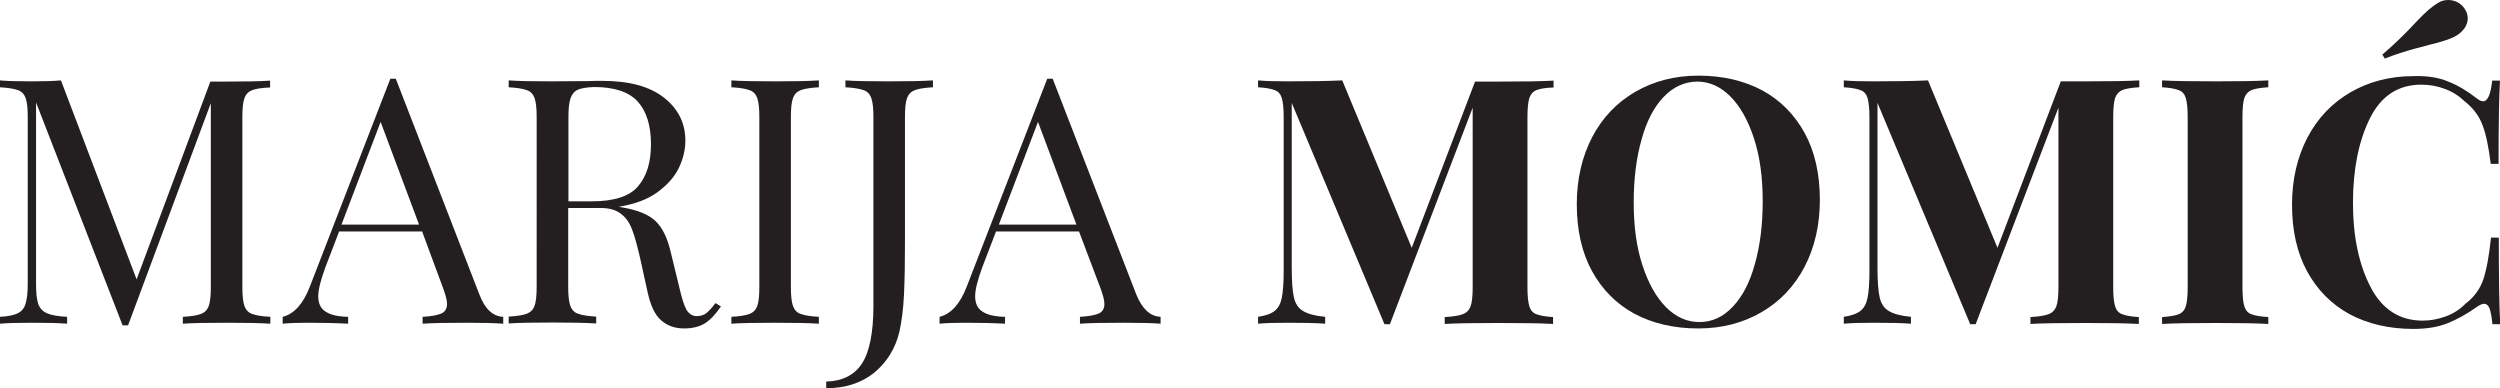
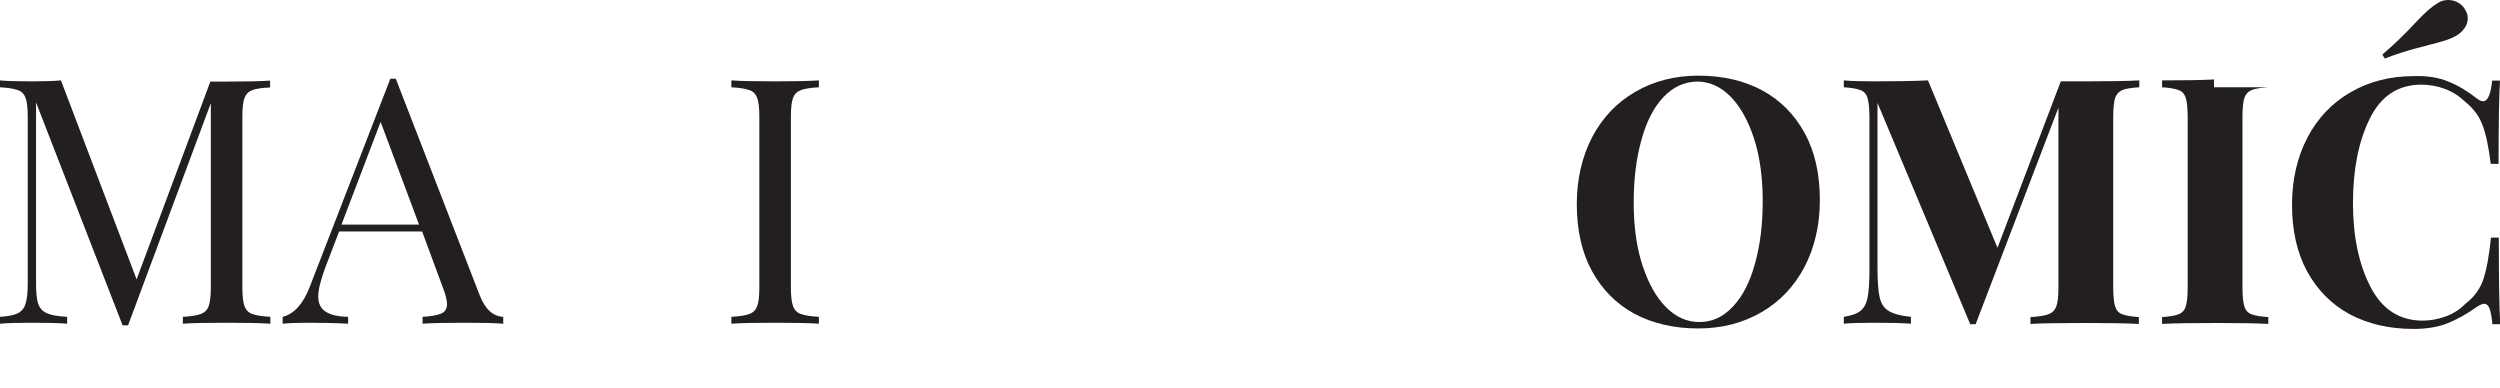
<svg xmlns="http://www.w3.org/2000/svg" version="1.1" id="Layer_1" x="0px" y="0px" viewBox="0 0 1054.2 163.7" style="enable-background:new 0 0 1054.2 163.7;" xml:space="preserve">
  <style type="text/css">
	.st0{fill:#231F20;}
</style>
  <g>
    <path class="st0" d="M106.4,38c-1.6,0.6-2.7,1.7-3.3,3.3c-0.6,1.6-0.9,4.3-0.9,8v71.8c0,3.7,0.3,6.3,0.9,8c0.6,1.6,1.7,2.8,3.3,3.3   c1.6,0.6,4.1,1,7.6,1.2v2.9c-4.4-0.3-10.6-0.4-18.4-0.4c-8.3,0-14.5,0.1-18.5,0.4v-2.9c3.5-0.2,6-0.6,7.6-1.2   c1.6-0.6,2.7-1.7,3.3-3.3c0.6-1.6,0.9-4.3,0.9-8V43.5L54,137.2h-2.3l-36.5-94v76.5c0,3.8,0.3,6.6,0.9,8.4c0.6,1.8,1.9,3.2,3.7,4   c1.8,0.8,4.7,1.3,8.5,1.5v2.9c-3.5-0.3-8.4-0.4-14.8-0.4c-5.8,0-10.3,0.1-13.5,0.4v-2.9c3.4-0.2,5.9-0.7,7.5-1.5s2.8-2.2,3.3-4.1   c0.6-1.9,0.9-4.7,0.9-8.3V49.3c0-3.7-0.3-6.3-0.9-8c-0.6-1.6-1.7-2.8-3.3-3.3c-1.6-0.6-4.1-1-7.6-1.2v-2.9   c3.2,0.3,7.7,0.4,13.5,0.4c5,0,9.1-0.1,12.3-0.4l31.9,83.9l31.1-83.4h6.8c7.8,0,14-0.1,18.4-0.4v2.9C110.5,37,108,37.4,106.4,38z" />
    <path class="st0" d="M212.2,133.6v2.9c-3.9-0.3-9-0.4-15.5-0.4c-8.3,0-14.5,0.1-18.5,0.4v-2.9c3.7-0.2,6.3-0.7,7.9-1.4   c1.6-0.7,2.4-2.1,2.4-4c0-1.6-0.6-3.9-1.7-6.8L178,97.6h-35l-5.9,15.4c-1.9,5.2-2.9,9.2-2.9,11.9c0,3,1,5.2,3.1,6.5   c2.1,1.4,5.2,2.1,9.5,2.2v2.9c-5.5-0.3-11.1-0.4-16.7-0.4c-4.3,0-8,0.1-10.9,0.4v-2.9c4.8-1.2,8.6-5.4,11.4-12.6l34-87.8h2.3   l35.3,91.1C204.5,130.3,207.8,133.4,212.2,133.6z M176.7,94.7l-16.2-43.3L144,94.7H176.7z" />
-     <path class="st0" d="M304,129.2c-2.2,3.3-4.4,5.6-6.7,7.1c-2.2,1.4-5.2,2.2-8.8,2.2c-4,0-7.2-1.2-9.8-3.5   c-2.6-2.3-4.5-6.4-5.7-12.2l-3.2-14.5c-1.2-5-2.2-8.9-3.3-11.6c-1-2.7-2.5-4.9-4.6-6.5c-2-1.6-4.9-2.5-8.5-2.5h-13.8V121   c0,3.7,0.3,6.3,0.9,8c0.6,1.6,1.7,2.8,3.3,3.3c1.6,0.6,4.1,1,7.6,1.2v2.9c-4.4-0.3-10.6-0.4-18.4-0.4c-8.3,0-14.5,0.1-18.5,0.4   v-2.9c3.5-0.2,6-0.6,7.6-1.2c1.6-0.6,2.7-1.7,3.3-3.3c0.6-1.6,0.9-4.3,0.9-8V49.3c0-3.7-0.3-6.3-0.9-8c-0.6-1.6-1.7-2.8-3.3-3.3   c-1.6-0.6-4.1-1-7.6-1.2v-2.9c4.1,0.3,9.9,0.4,17.7,0.4l15.6-0.1c1.8-0.1,3.9-0.1,6.2-0.1c11.2,0,19.8,2.3,25.9,7   c6,4.7,9.1,10.7,9.1,18.2c0,3.8-0.9,7.6-2.7,11.4c-1.8,3.8-4.8,7.2-9,10.3s-9.7,5.1-16.4,6.2l1.7,0.3c6.4,1.1,11,3,13.9,5.8   s5,7.2,6.4,13.3l3.6,14.8c1,4.4,2,7.5,3,9.3c1.1,1.7,2.5,2.6,4.3,2.6c1.6,0,3-0.4,4.1-1.3c1.1-0.9,2.4-2.3,3.8-4.2L304,129.2z    M243.7,37.8c-1.5,0.7-2.5,1.9-3.1,3.6c-0.6,1.7-0.9,4.3-0.9,7.8v35.7h9.7c9.6,0,16.1-2.1,19.7-6.4c3.6-4.2,5.4-10.1,5.4-17.7   c0-7.9-1.9-13.9-5.6-18c-3.8-4.1-9.9-6.1-18.4-6.1C247.4,36.8,245.2,37.2,243.7,37.8z" />
    <path class="st0" d="M345.3,36.8c-3.5,0.2-6,0.6-7.6,1.2c-1.6,0.6-2.7,1.7-3.3,3.3c-0.6,1.6-0.9,4.3-0.9,8v71.8   c0,3.7,0.3,6.3,0.9,8c0.6,1.6,1.7,2.8,3.3,3.3c1.6,0.6,4.1,1,7.6,1.2v2.9c-4.4-0.3-10.6-0.4-18.4-0.4c-8.3,0-14.5,0.1-18.5,0.4   v-2.9c3.5-0.2,6-0.6,7.6-1.2c1.6-0.6,2.7-1.7,3.3-3.3c0.6-1.6,0.9-4.3,0.9-8V49.3c0-3.7-0.3-6.3-0.9-8c-0.6-1.6-1.7-2.8-3.3-3.3   c-1.6-0.6-4.1-1-7.6-1.2v-2.9c4.1,0.3,10.2,0.4,18.5,0.4c7.7,0,13.9-0.1,18.4-0.4V36.8z" />
-     <path class="st0" d="M348.4,160.9c6.8-0.2,11.8-2.7,15-7.5s4.9-13,4.9-24.5V49.3c0-3.7-0.3-6.3-0.9-8c-0.6-1.6-1.7-2.8-3.3-3.3   c-1.6-0.6-4.1-1-7.6-1.2v-2.9c4.1,0.3,10.1,0.4,18.2,0.4c7.9,0,14.1-0.1,18.7-0.4v2.9c-3.5,0.2-6,0.6-7.6,1.2   c-1.6,0.6-2.7,1.7-3.3,3.3c-0.6,1.6-0.9,4.3-0.9,8v53c0,8.2-0.1,15.5-0.4,21.8c-0.3,6.3-1,11.7-2,16c-1.7,7-5.3,12.7-10.6,17.1   c-5.4,4.3-12.1,6.5-20.2,6.5L348.4,160.9L348.4,160.9z" />
-     <path class="st0" d="M489.4,133.6v2.9c-3.9-0.3-9-0.4-15.5-0.4c-8.3,0-14.5,0.1-18.5,0.4v-2.9c3.7-0.2,6.3-0.7,7.9-1.4   s2.4-2.1,2.4-4c0-1.6-0.6-3.9-1.7-6.8l-9-23.8h-35l-5.9,15.4c-1.9,5.2-2.9,9.2-2.9,11.9c0,3,1,5.2,3.1,6.5c2.1,1.4,5.2,2.1,9.5,2.2   v2.9c-5.5-0.3-11.1-0.4-16.7-0.4c-4.3,0-8,0.1-10.9,0.4v-2.9c4.8-1.2,8.6-5.4,11.4-12.6l34-87.8h2.3l35.3,91.1   C481.7,130.3,485,133.4,489.4,133.6z M453.9,94.7l-16.2-43.3l-16.5,43.3H453.9z" />
-     <path class="st0" d="M647.9,38c-1.5,0.6-2.4,1.7-3,3.3c-0.5,1.6-0.8,4.3-0.8,8v71.9c0,3.7,0.3,6.3,0.8,8c0.5,1.6,1.5,2.8,3,3.3   c1.5,0.6,3.8,1,7,1.2v2.9c-5.3-0.3-12.9-0.4-22.8-0.4c-10.3,0-18,0.1-22.9,0.4v-2.9c3.5-0.2,6-0.6,7.6-1.2c1.6-0.6,2.7-1.7,3.3-3.3   c0.6-1.6,0.9-4.3,0.9-8V45.4l-34.9,91.3h-2.3l-39.1-93.3v69.4c0,5.7,0.3,9.9,0.9,12.5c0.6,2.7,1.8,4.6,3.8,5.8   c1.9,1.2,5.1,2.1,9.4,2.5v2.9c-3.8-0.3-9-0.4-15.7-0.4c-5.3,0-9.5,0.1-12.6,0.4v-2.9c3.2-0.5,5.5-1.3,7-2.5c1.5-1.2,2.5-3,3-5.5   c0.5-2.5,0.8-6.2,0.8-11.2V49.3c0-3.7-0.3-6.3-0.8-8c-0.5-1.6-1.5-2.8-3-3.3c-1.5-0.6-3.8-1-7-1.2v-2.9c3.1,0.3,7.3,0.4,12.6,0.4   c8.9,0,16.5-0.1,22.9-0.4l29.3,70.6L622,34.4h10.3c9.9,0,17.4-0.1,22.8-0.4v2.9C651.7,37,649.4,37.4,647.9,38z" />
    <path class="st0" d="M743.1,38.1c7.7,4.2,13.6,10.2,17.9,18c4.3,7.9,6.4,17.3,6.4,28.2c0,10.6-2.2,20.1-6.5,28.3   c-4.3,8.2-10.4,14.6-18.2,19.1c-7.8,4.5-16.6,6.8-26.6,6.8c-10.2,0-19.2-2.1-26.9-6.2c-7.7-4.2-13.6-10.2-17.9-18   c-4.3-7.9-6.4-17.3-6.4-28.2c0-10.6,2.2-20,6.5-28.3c4.3-8.2,10.4-14.6,18.2-19.1c7.8-4.5,16.6-6.8,26.6-6.8   C726.4,31.9,735.4,34,743.1,38.1z M701.5,40.9c-4.1,4.3-7.2,10.3-9.3,18c-2.2,7.7-3.3,16.6-3.3,26.5c0,10.1,1.2,18.9,3.7,26.5   c2.5,7.6,5.8,13.5,10,17.7c4.2,4.2,8.9,6.2,14,6.2c5.3,0,10-2.1,14.1-6.5c4.1-4.3,7.2-10.3,9.3-18c2.2-7.7,3.3-16.6,3.3-26.5   c0-10-1.2-18.9-3.7-26.5c-2.5-7.6-5.8-13.5-10-17.7c-4.2-4.2-8.9-6.2-14-6.2C710.3,34.5,705.6,36.6,701.5,40.9z" />
    <path class="st0" d="M894.9,38c-1.4,0.6-2.4,1.7-3,3.3c-0.5,1.6-0.8,4.3-0.8,8v71.9c0,3.7,0.3,6.3,0.8,8c0.5,1.6,1.5,2.8,3,3.3   c1.5,0.6,3.8,1,7,1.2v2.9c-5.3-0.3-12.9-0.4-22.8-0.4c-10.3,0-18,0.1-22.9,0.4v-2.9c3.5-0.2,6-0.6,7.6-1.2c1.6-0.6,2.7-1.7,3.3-3.3   c0.6-1.6,0.9-4.3,0.9-8V45.4l-34.9,91.3h-2.3l-39.1-93.3v69.4c0,5.7,0.3,9.9,0.9,12.5c0.6,2.7,1.8,4.6,3.8,5.8   c1.9,1.2,5.1,2.1,9.4,2.5v2.9c-3.8-0.3-9-0.4-15.7-0.4c-5.3,0-9.5,0.1-12.6,0.4v-2.9c3.2-0.5,5.5-1.3,7-2.5c1.5-1.2,2.5-3,3-5.5   c0.5-2.5,0.8-6.2,0.8-11.2V49.3c0-3.7-0.3-6.3-0.8-8c-0.5-1.6-1.5-2.8-3-3.3c-1.5-0.6-3.8-1-7-1.2v-2.9c3.1,0.3,7.3,0.4,12.6,0.4   c8.9,0,16.5-0.1,22.9-0.4l29.3,70.6l26.7-70.2h10.3c9.9,0,17.4-0.1,22.8-0.4v2.9C898.7,37,896.3,37.4,894.9,38z" />
-     <path class="st0" d="M956.5,36.8c-3.3,0.2-5.7,0.6-7.1,1.2c-1.4,0.6-2.4,1.7-3,3.3c-0.5,1.6-0.8,4.3-0.8,8v71.9   c0,3.7,0.3,6.3,0.8,8c0.5,1.6,1.5,2.8,3,3.3c1.5,0.6,3.8,1,7.1,1.2v2.9c-5.2-0.3-12.5-0.4-21.9-0.4c-10.3,0-18,0.1-22.9,0.4v-2.9   c3.2-0.2,5.5-0.6,7-1.2c1.5-0.6,2.5-1.7,3-3.3c0.5-1.6,0.8-4.3,0.8-8V49.3c0-3.7-0.3-6.3-0.8-8c-0.5-1.6-1.5-2.8-3-3.3   c-1.5-0.6-3.8-1-7-1.2v-2.9c4.9,0.3,12.6,0.4,22.9,0.4c9.4,0,16.7-0.1,21.9-0.4V36.8z" />
+     <path class="st0" d="M956.5,36.8c-3.3,0.2-5.7,0.6-7.1,1.2c-1.4,0.6-2.4,1.7-3,3.3c-0.5,1.6-0.8,4.3-0.8,8v71.9   c0,3.7,0.3,6.3,0.8,8c0.5,1.6,1.5,2.8,3,3.3c1.5,0.6,3.8,1,7.1,1.2v2.9c-5.2-0.3-12.5-0.4-21.9-0.4c-10.3,0-18,0.1-22.9,0.4v-2.9   c3.2-0.2,5.5-0.6,7-1.2c1.5-0.6,2.5-1.7,3-3.3c0.5-1.6,0.8-4.3,0.8-8V49.3c0-3.7-0.3-6.3-0.8-8c-0.5-1.6-1.5-2.8-3-3.3   c-1.5-0.6-3.8-1-7-1.2v-2.9c9.4,0,16.7-0.1,21.9-0.4V36.8z" />
    <path class="st0" d="M1032.4,34.4c4.1,1.6,8,4,11.9,7c1.1,0.9,2,1.3,2.8,1.3c1.9,0,3.2-2.9,3.8-8.7h3.3c-0.4,6.6-0.6,18.3-0.6,35.1   h-3.3c-0.9-7.1-2-12.6-3.5-16.4c-1.4-3.8-3.9-7.1-7.4-9.9c-2.4-2.3-5.2-4.1-8.4-5.3c-3.2-1.2-6.5-1.8-10-1.8   c-9.8,0-17,4.8-21.7,14.3c-4.7,9.5-7.1,21.4-7.1,35.6c0,14.1,2.5,25.9,7.4,35.4c4.9,9.5,12.3,14.2,22,14.2c3.3,0,6.5-0.6,9.8-1.8   c3.2-1.2,6-3,8.2-5.3c3.6-2.7,6.1-6.1,7.5-10.1c1.4-4.1,2.5-10,3.3-17.8h3.3c0,17.5,0.2,29.7,0.6,36.5h-3.3   c-0.3-3.1-0.7-5.3-1.2-6.6c-0.5-1.3-1.3-2-2.2-2c-0.8,0-1.8,0.4-3,1.2c-4.3,3.1-8.5,5.4-12.5,7c-4,1.6-8.7,2.4-14.4,2.4   c-10.2,0-19.2-2.1-26.9-6.2c-7.7-4.2-13.6-10.2-17.9-18c-4.3-7.9-6.4-17.3-6.4-28.2c0-10.6,2.2-20,6.5-28.3   c4.3-8.2,10.4-14.6,18.2-19.1c7.8-4.5,16.6-6.8,26.6-6.8C1023.4,31.9,1028.4,32.7,1032.4,34.4z M1032.4,0c1.5,0,3,0.4,4.3,1.2   c1.3,0.8,2.3,1.8,3,3.2c0.6,1,0.9,2.1,0.9,3.3c0,1.4-0.4,2.8-1.3,4.1c-0.9,1.3-2.1,2.4-3.6,3.3c-1.4,0.8-3.1,1.5-5.1,2.1   c-1.9,0.6-4,1.2-6.2,1.7c-0.7,0.2-2.8,0.8-6.4,1.7c-3.6,1-7.8,2.3-12.4,4.1l-1-1.7c4.7-4,9.5-8.6,14.3-13.8c2.1-2.2,3.8-3.9,5.1-5   c1.3-1.1,2.6-2.1,4.1-3C1029.3,0.4,1030.8,0,1032.4,0z" />
  </g>
</svg>